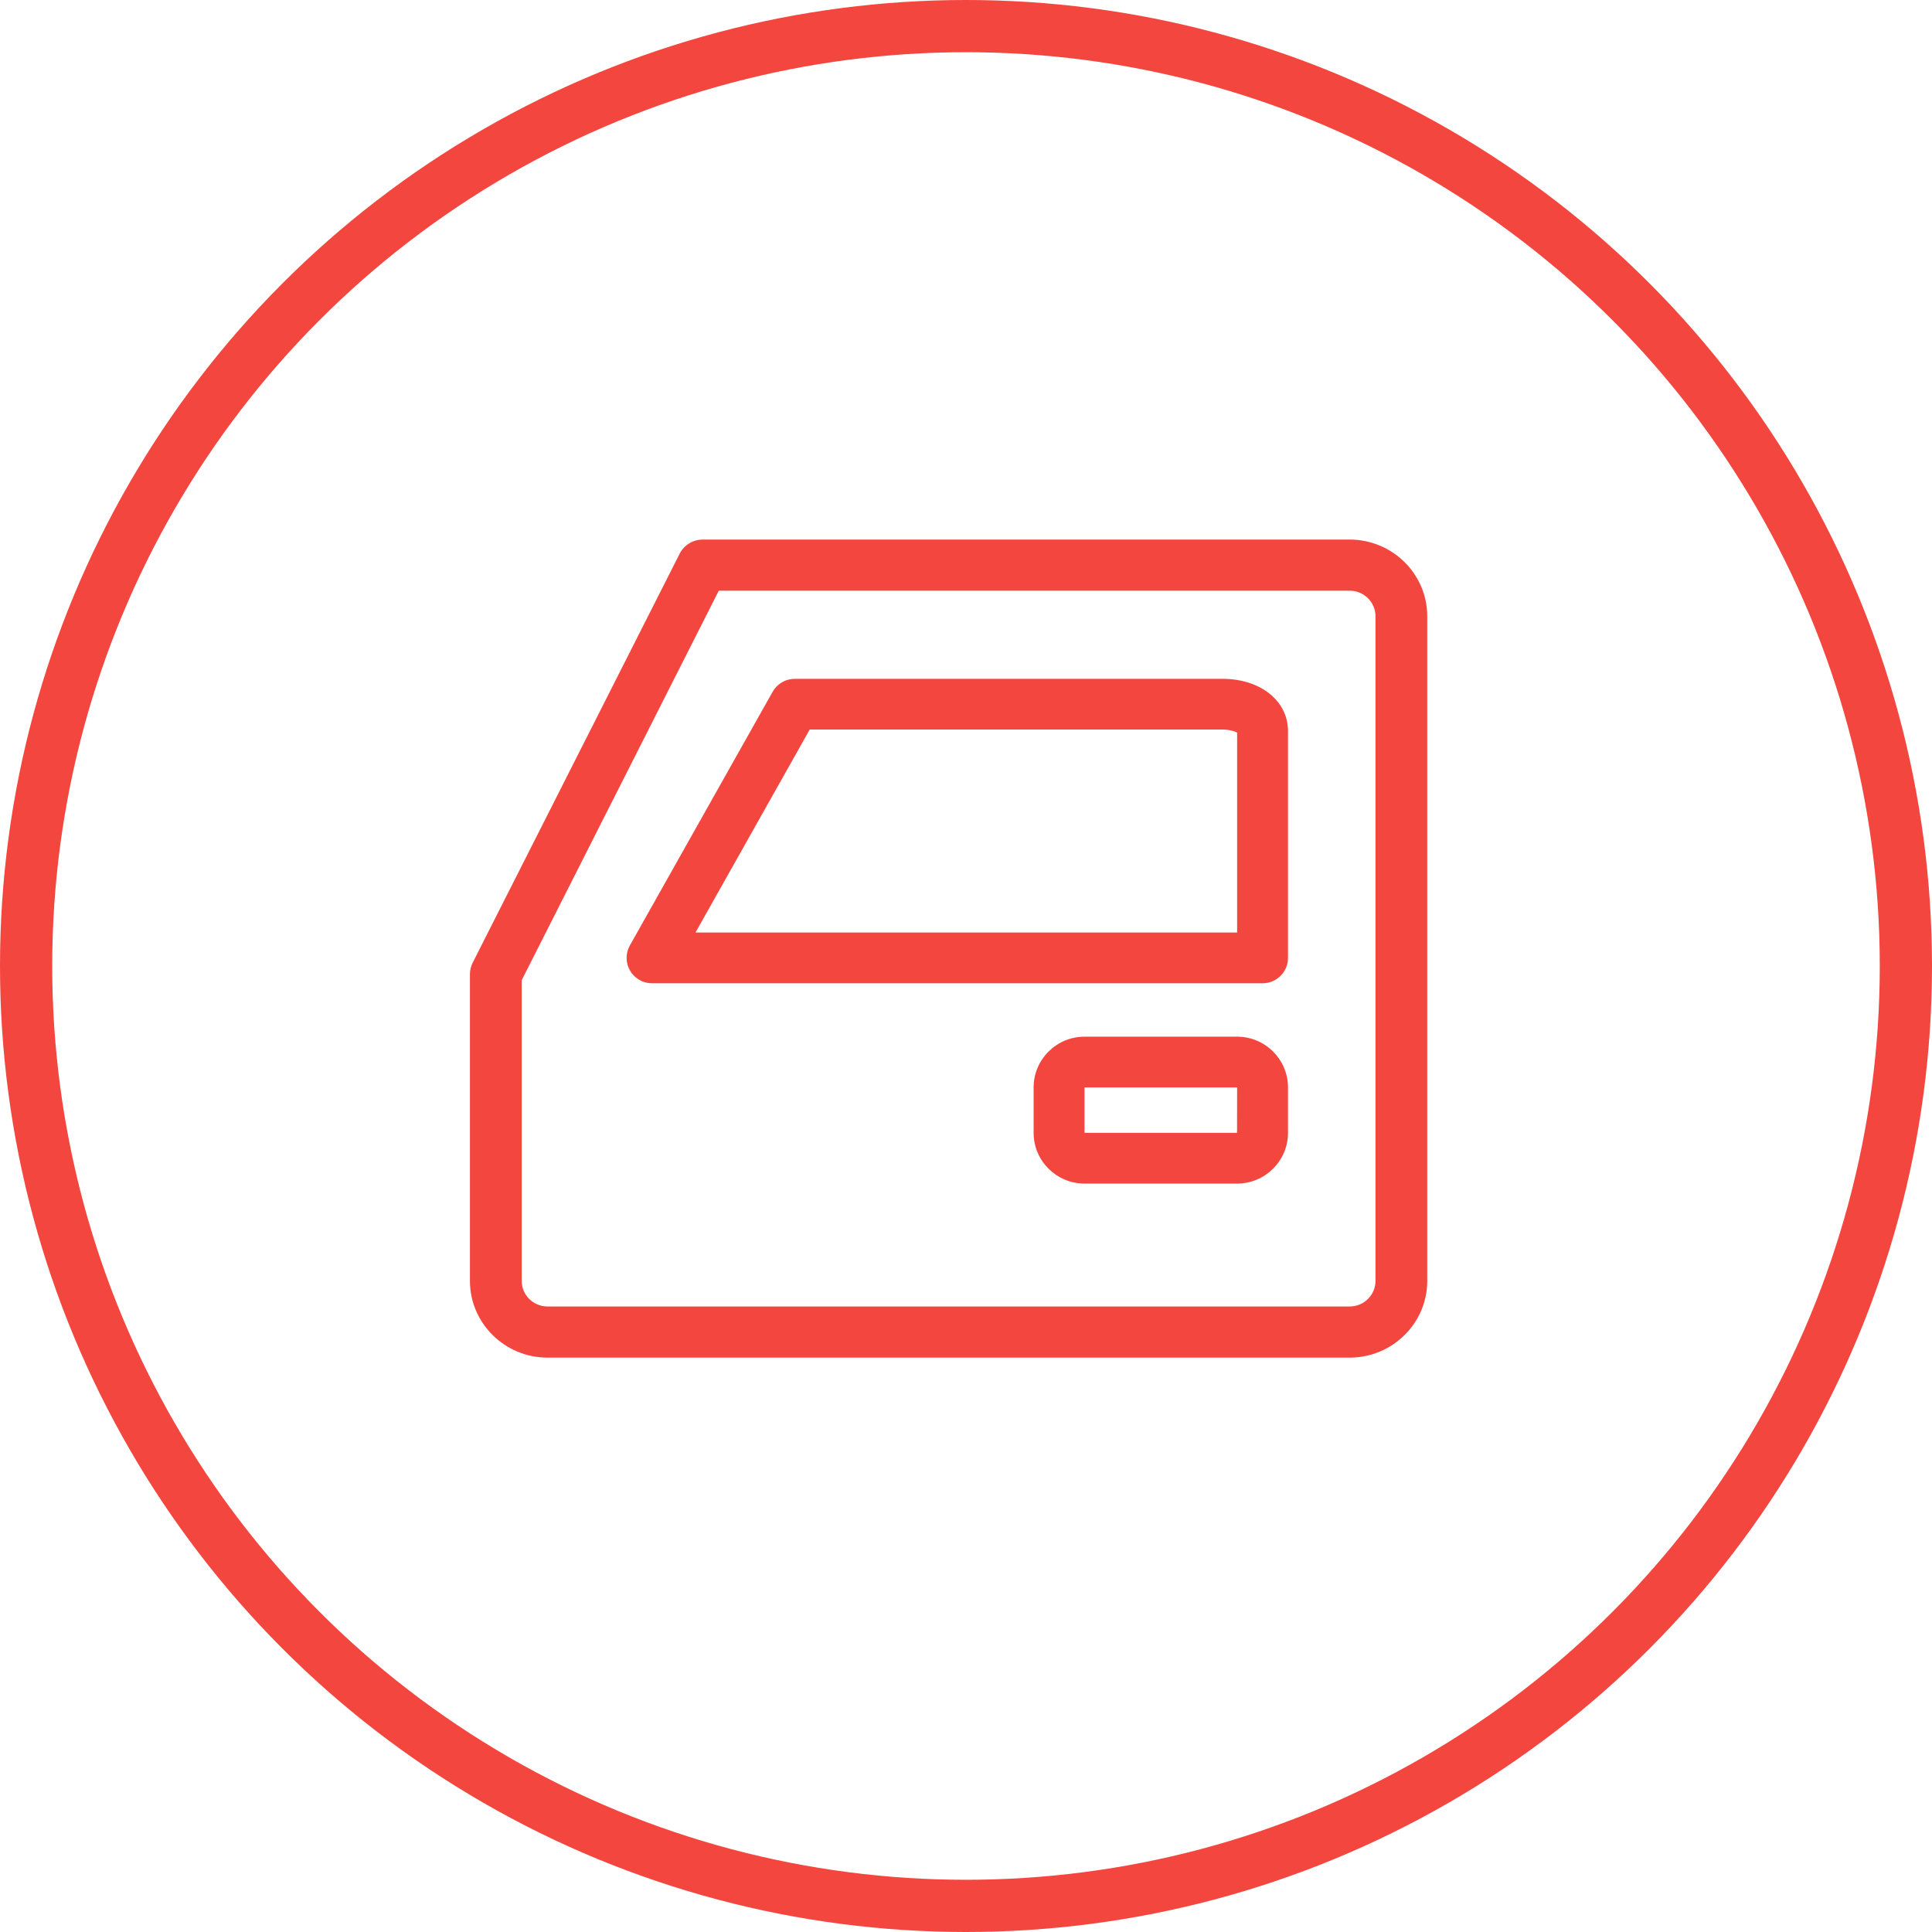
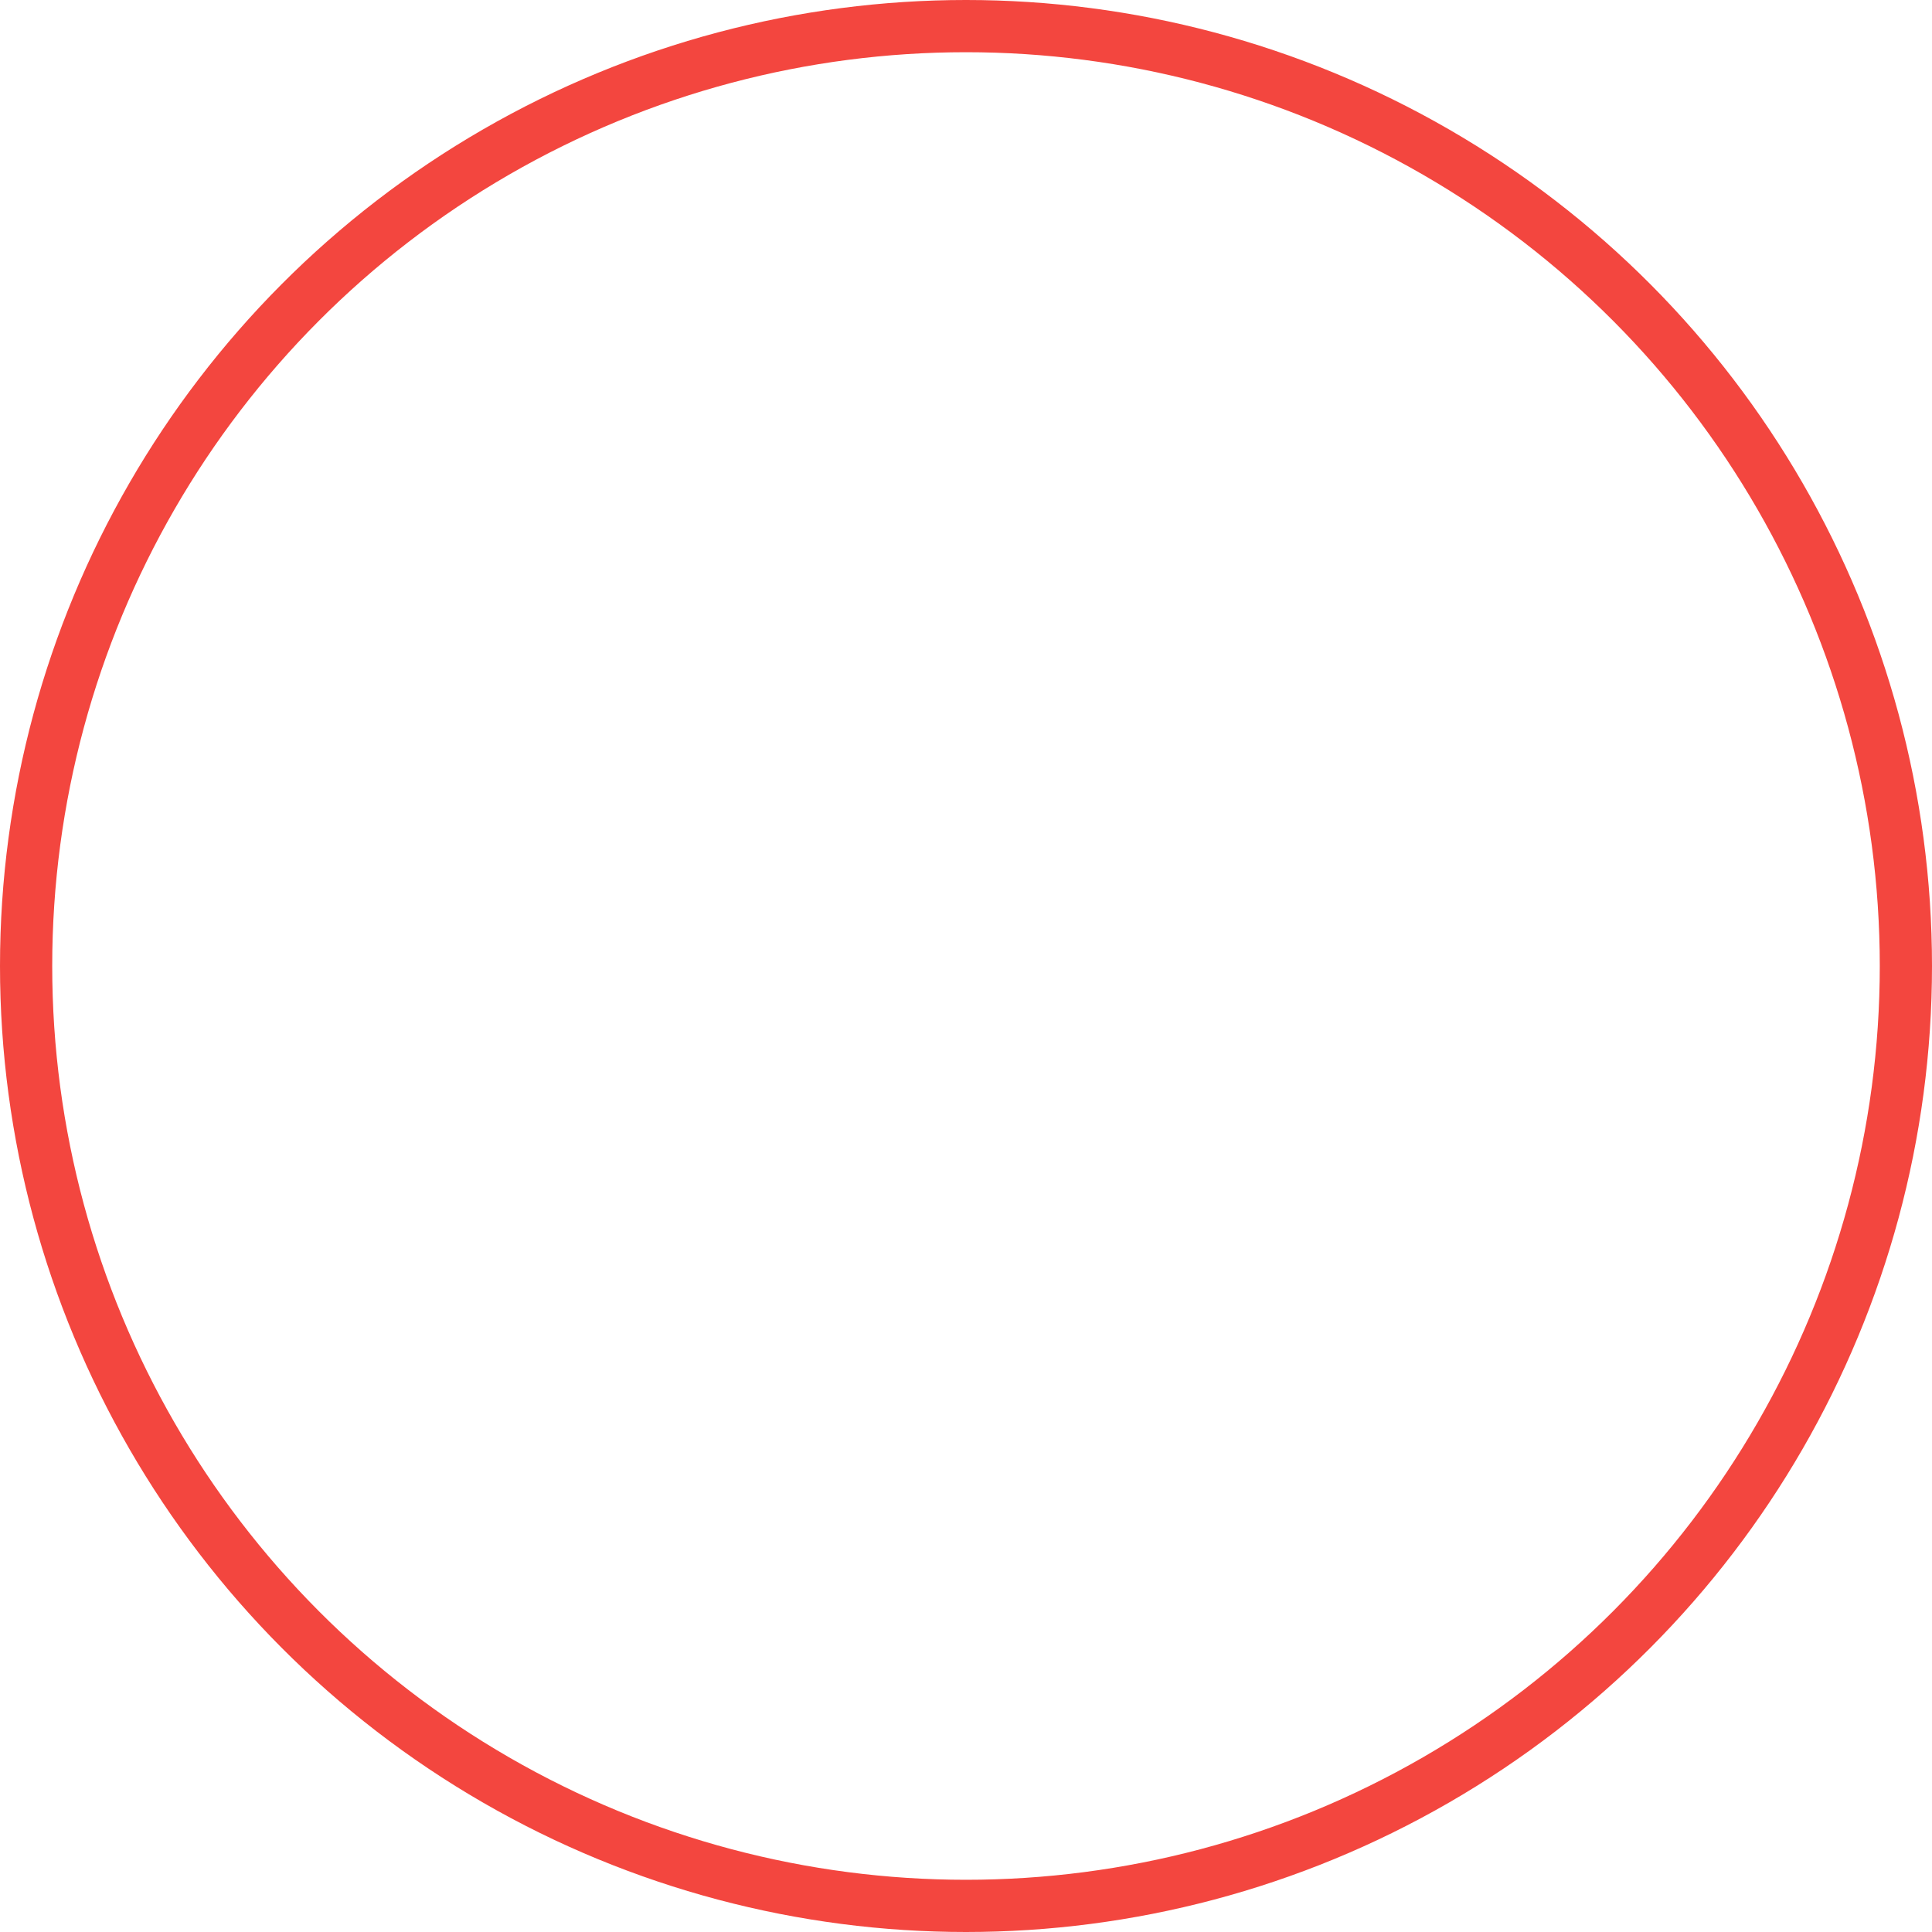
<svg xmlns="http://www.w3.org/2000/svg" width="111" height="111" viewBox="0 0 111 111" fill="none">
-   <path d="M77.541 78H31.459C29 78 27 76.023 27 73.594V55.969C27 55.741 27.054 55.516 27.157 55.312L39.049 31.812C39.172 31.568 39.362 31.363 39.597 31.219C39.832 31.076 40.102 31 40.379 31H77.541C80 31 82 32.977 82 35.406V73.594C82 76.023 80 78 77.541 78ZM29.973 56.316V73.594C29.973 74.404 30.639 75.062 31.459 75.062H77.541C78.361 75.062 79.027 74.404 79.027 73.594V35.406C79.027 34.596 78.361 33.937 77.541 33.937H41.297L29.973 56.316Z" fill="#F3463F" />
-   <path d="M72.538 56.492H37.461C37.206 56.492 36.956 56.426 36.734 56.299C36.513 56.172 36.328 55.99 36.2 55.77C36.071 55.551 36.002 55.302 36 55.048C35.998 54.794 36.062 54.543 36.187 54.321L44.391 39.745C44.518 39.519 44.703 39.331 44.927 39.2C45.151 39.069 45.406 39 45.666 39H70.229C72.414 39 74 40.263 74 42.001V55.035C74 55.84 73.346 56.492 72.538 56.492ZM39.958 53.577H71.077V42.093C70.947 42.016 70.639 41.915 70.229 41.915H46.52L39.958 53.577ZM71.077 68H62.308C60.696 68 59.385 66.692 59.385 65.085V62.477C59.385 60.87 60.696 59.561 62.308 59.561H71.077C72.688 59.561 74 60.869 74 62.477V65.085C74 66.692 72.688 68 71.077 68ZM62.308 62.477V65.085H71.073L71.077 62.477H62.308Z" fill="#F3463F" />
  <circle cx="55.5" cy="55.5" r="54" stroke="#F3463F" stroke-width="3" />
</svg>